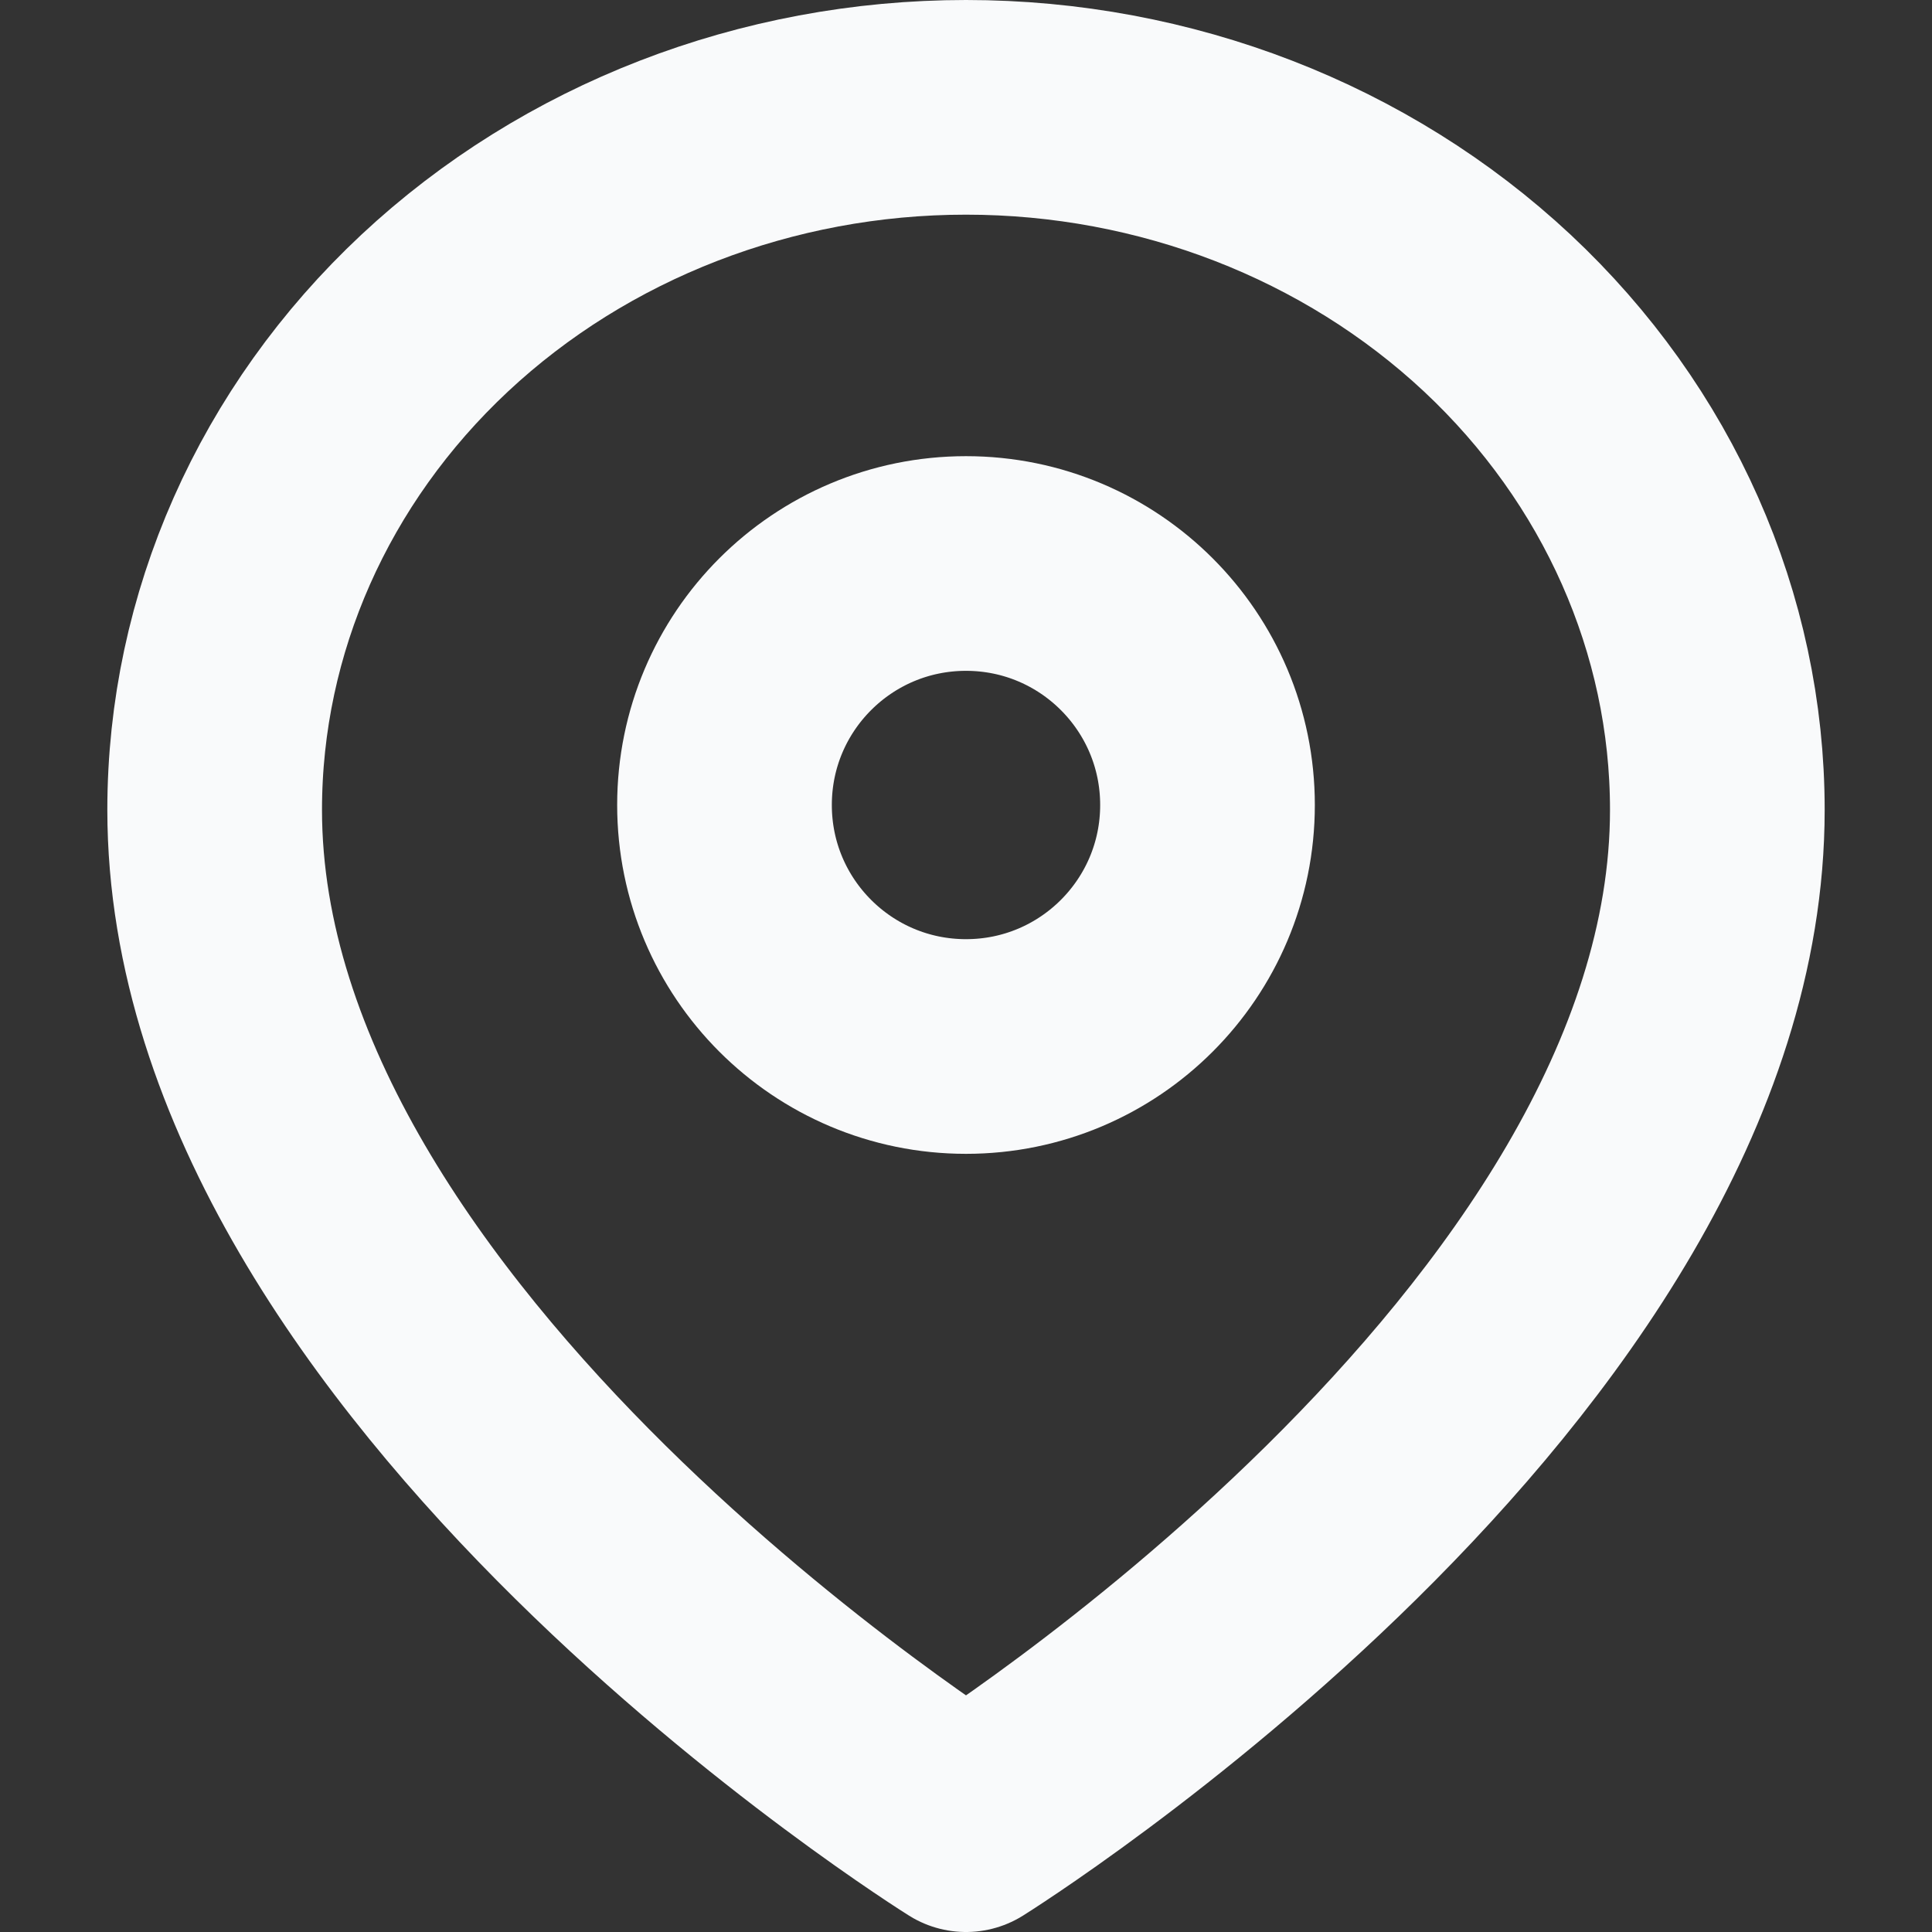
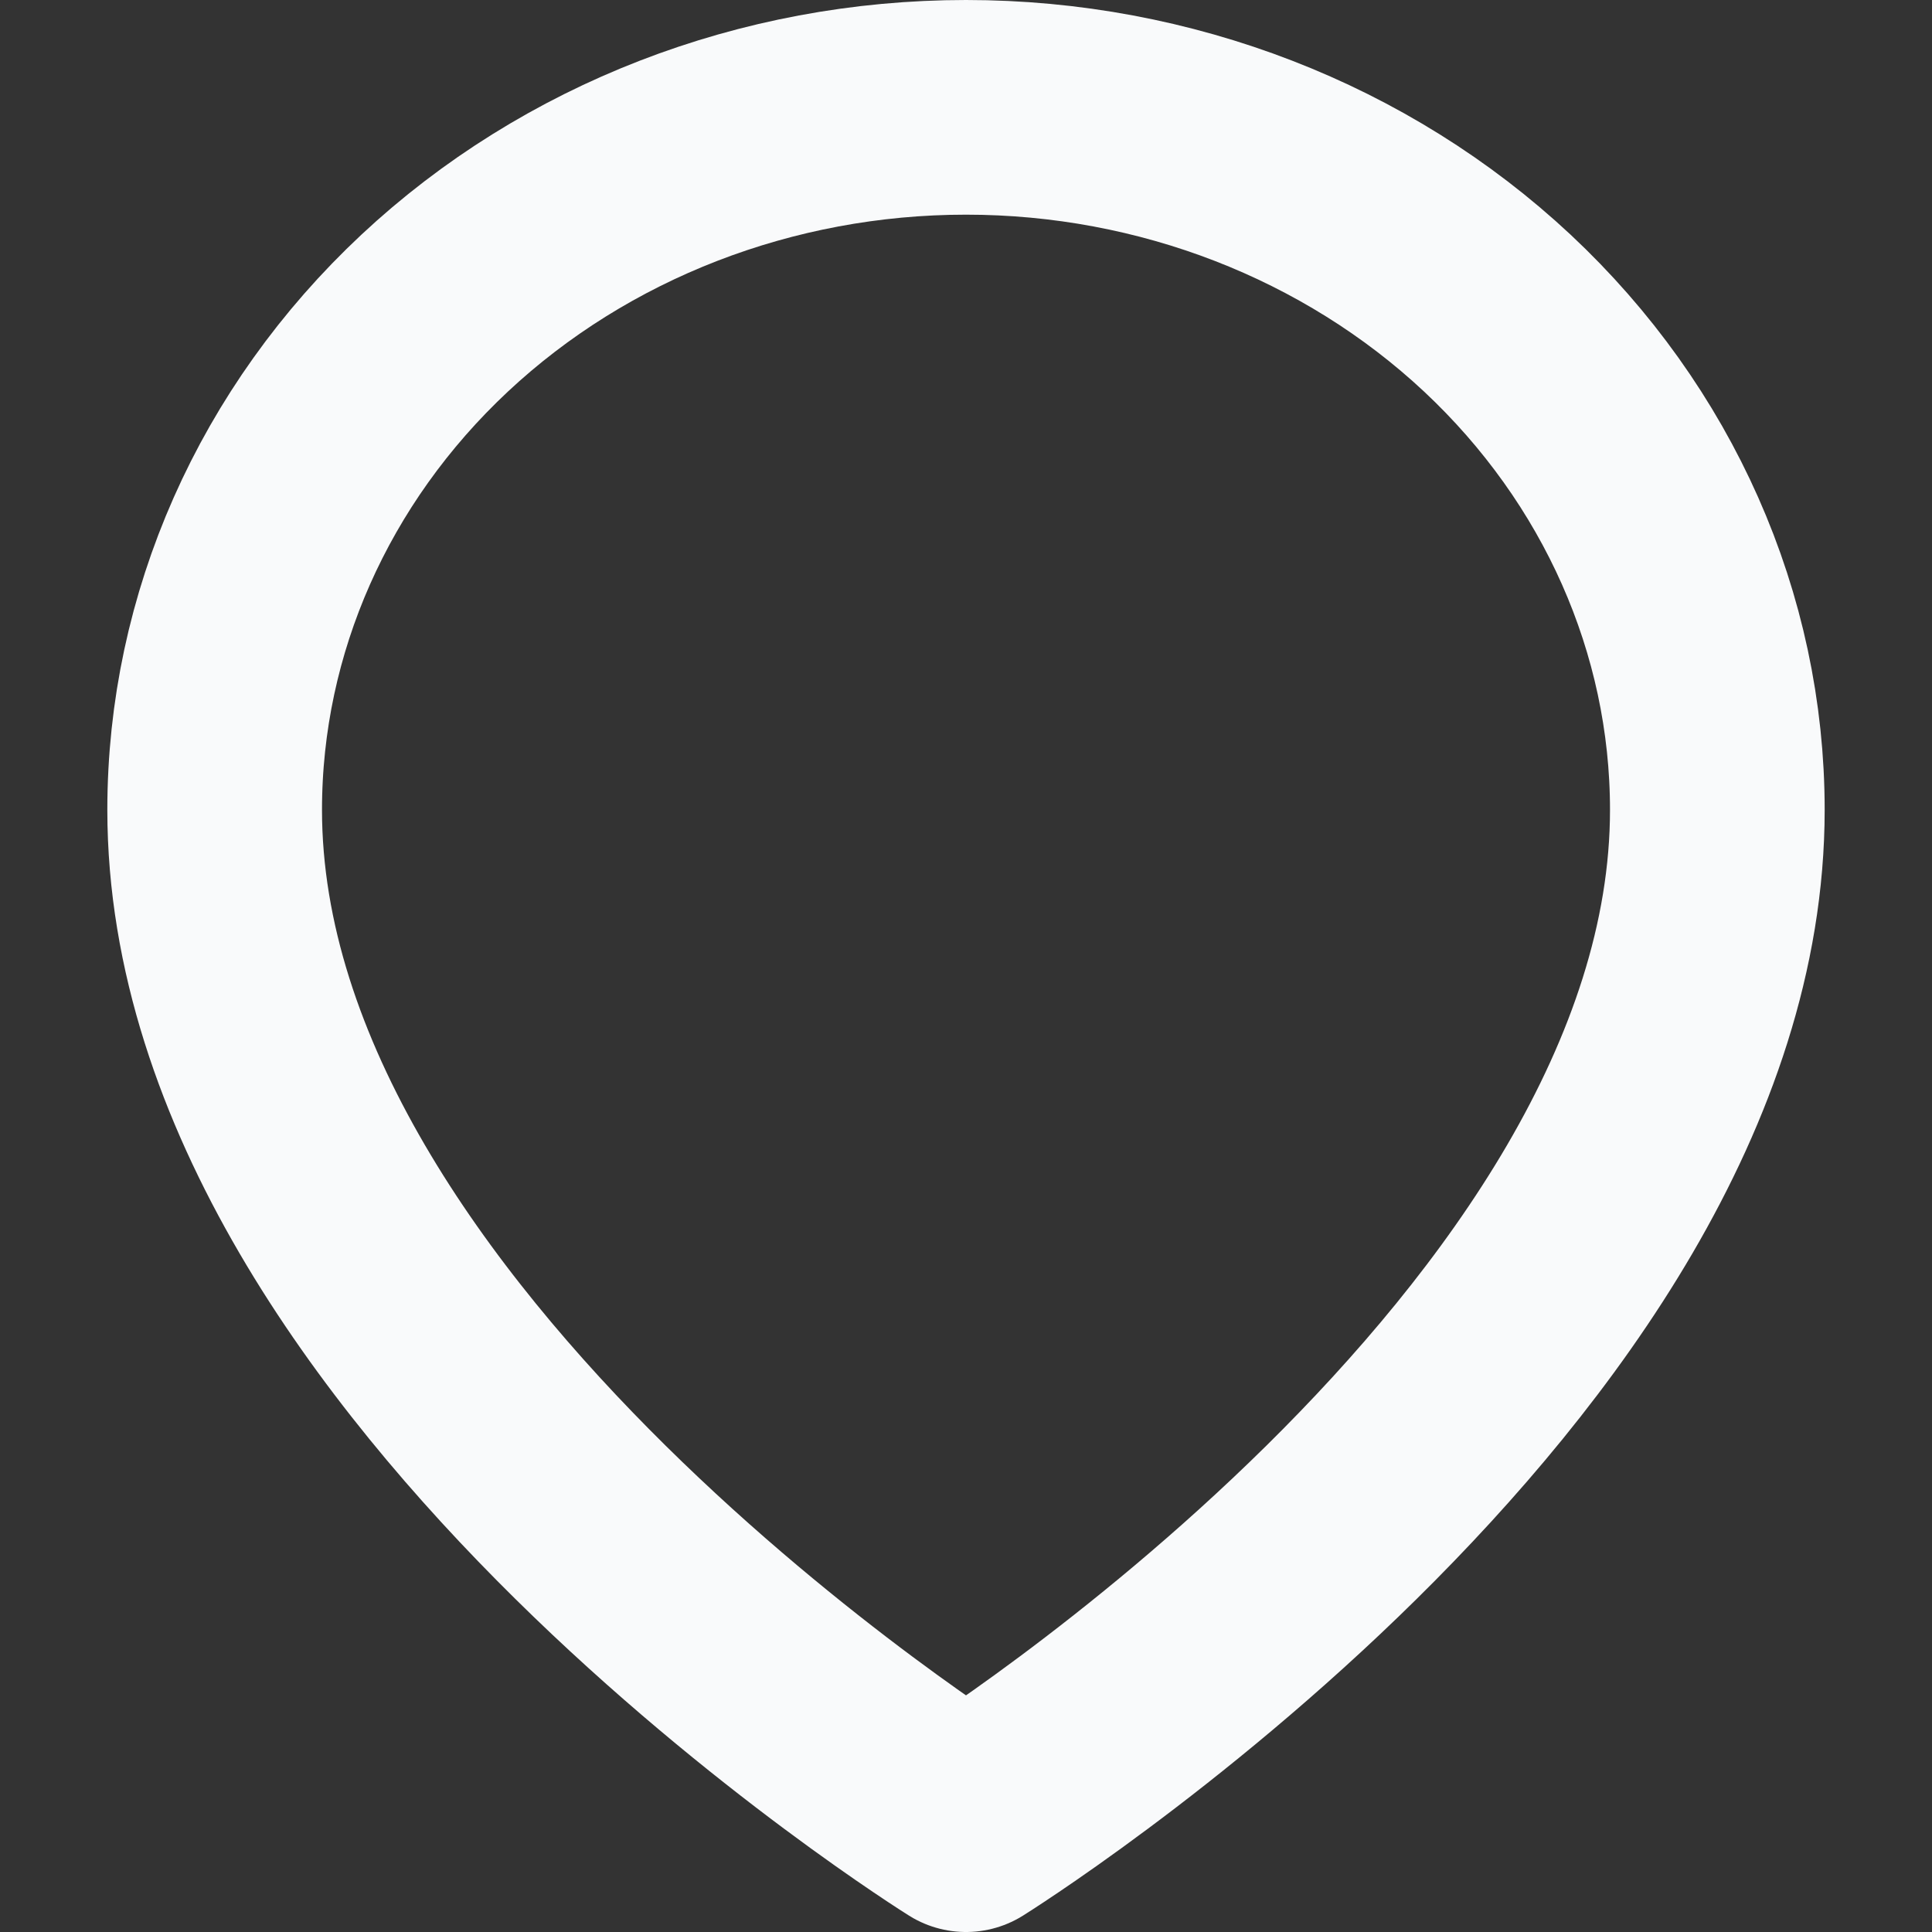
<svg xmlns="http://www.w3.org/2000/svg" width="18" height="18" viewBox="0 0 18 18" fill="none">
  <rect x="0" y="0" width="18" height="18" fill="#333333" stroke="none" />
  <path d="M16 7.545C16 12.636 9 17 9 17C9 17 2 12.636 2 7.545C2 5.809 2.737 4.145 4.05 2.917C5.363 1.69 7.143 1 9 1C10.857 1 12.637 1.69 13.95 2.917C15.262 4.145 16 5.809 16 7.545Z" stroke="#F9FAFB" stroke-width="2" stroke-linecap="round" stroke-linejoin="round" />
-   <path d="M9 9.75C10.243 9.75 11.25 8.743 11.25 7.5C11.25 6.257 10.243 5.25 9 5.25C7.757 5.25 6.75 6.257 6.75 7.5C6.75 8.743 7.757 9.75 9 9.75Z" stroke="#F9FAFB" stroke-width="2" stroke-linecap="round" stroke-linejoin="round" />
</svg>